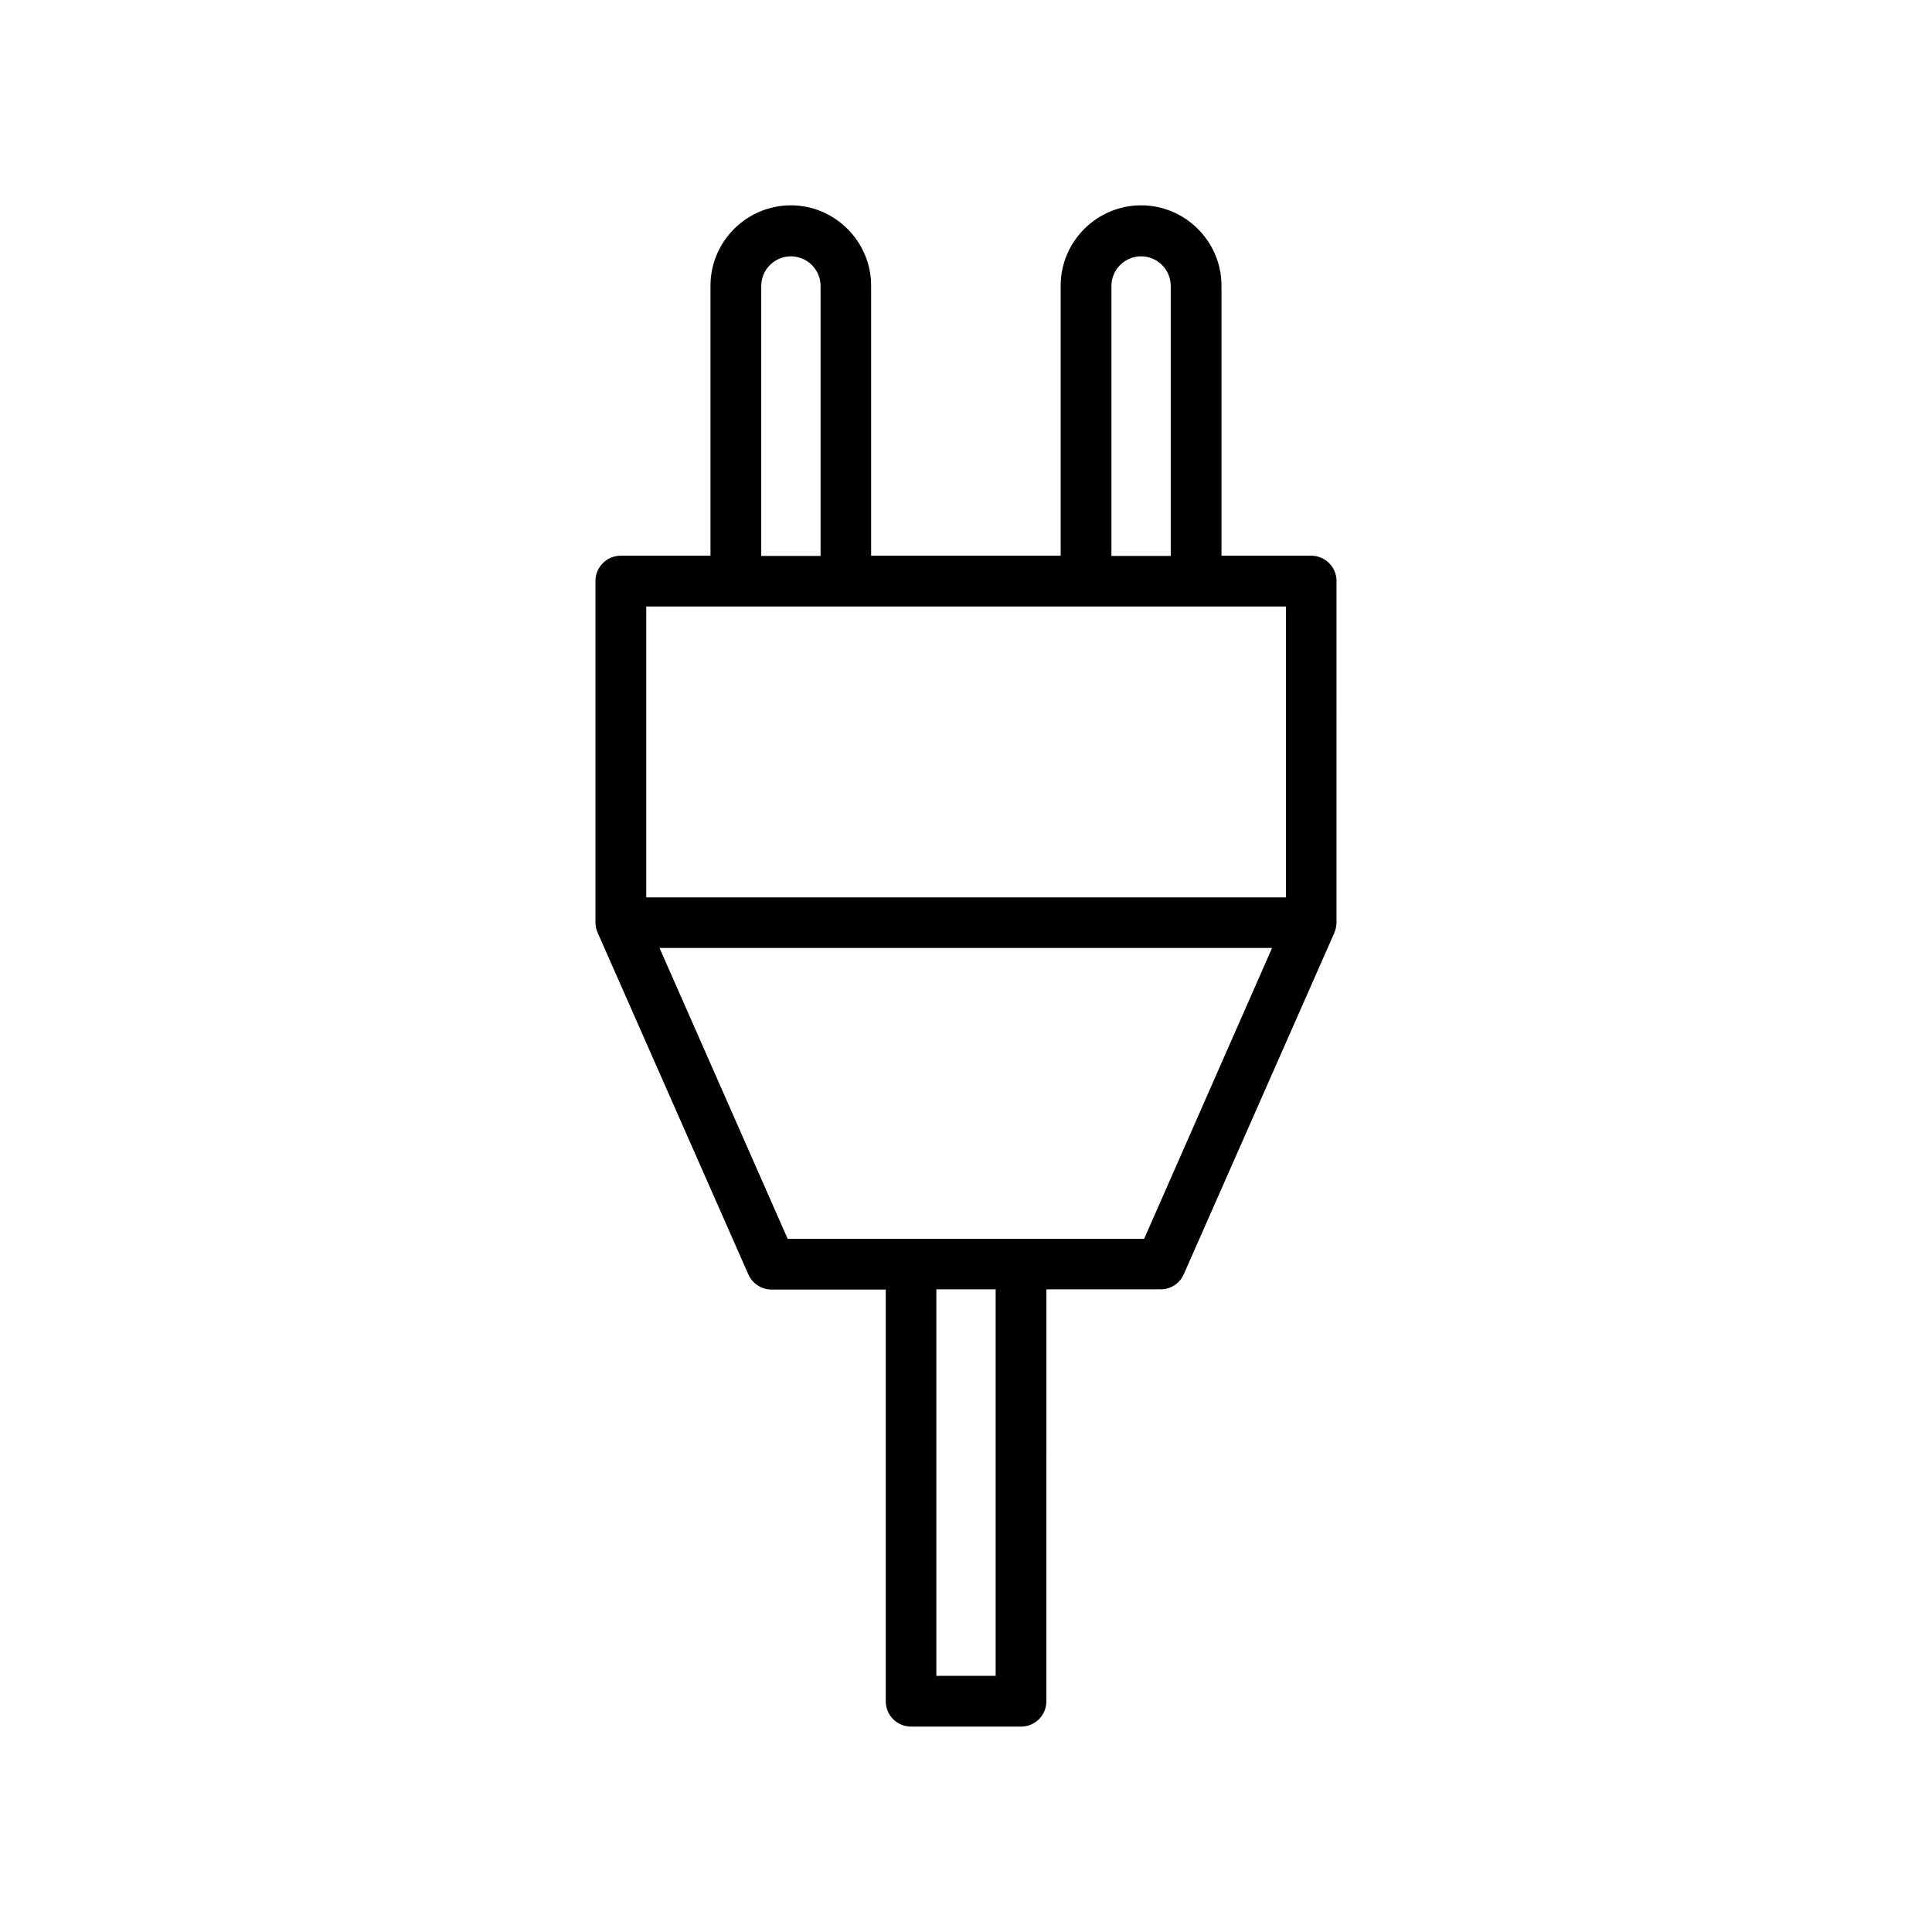
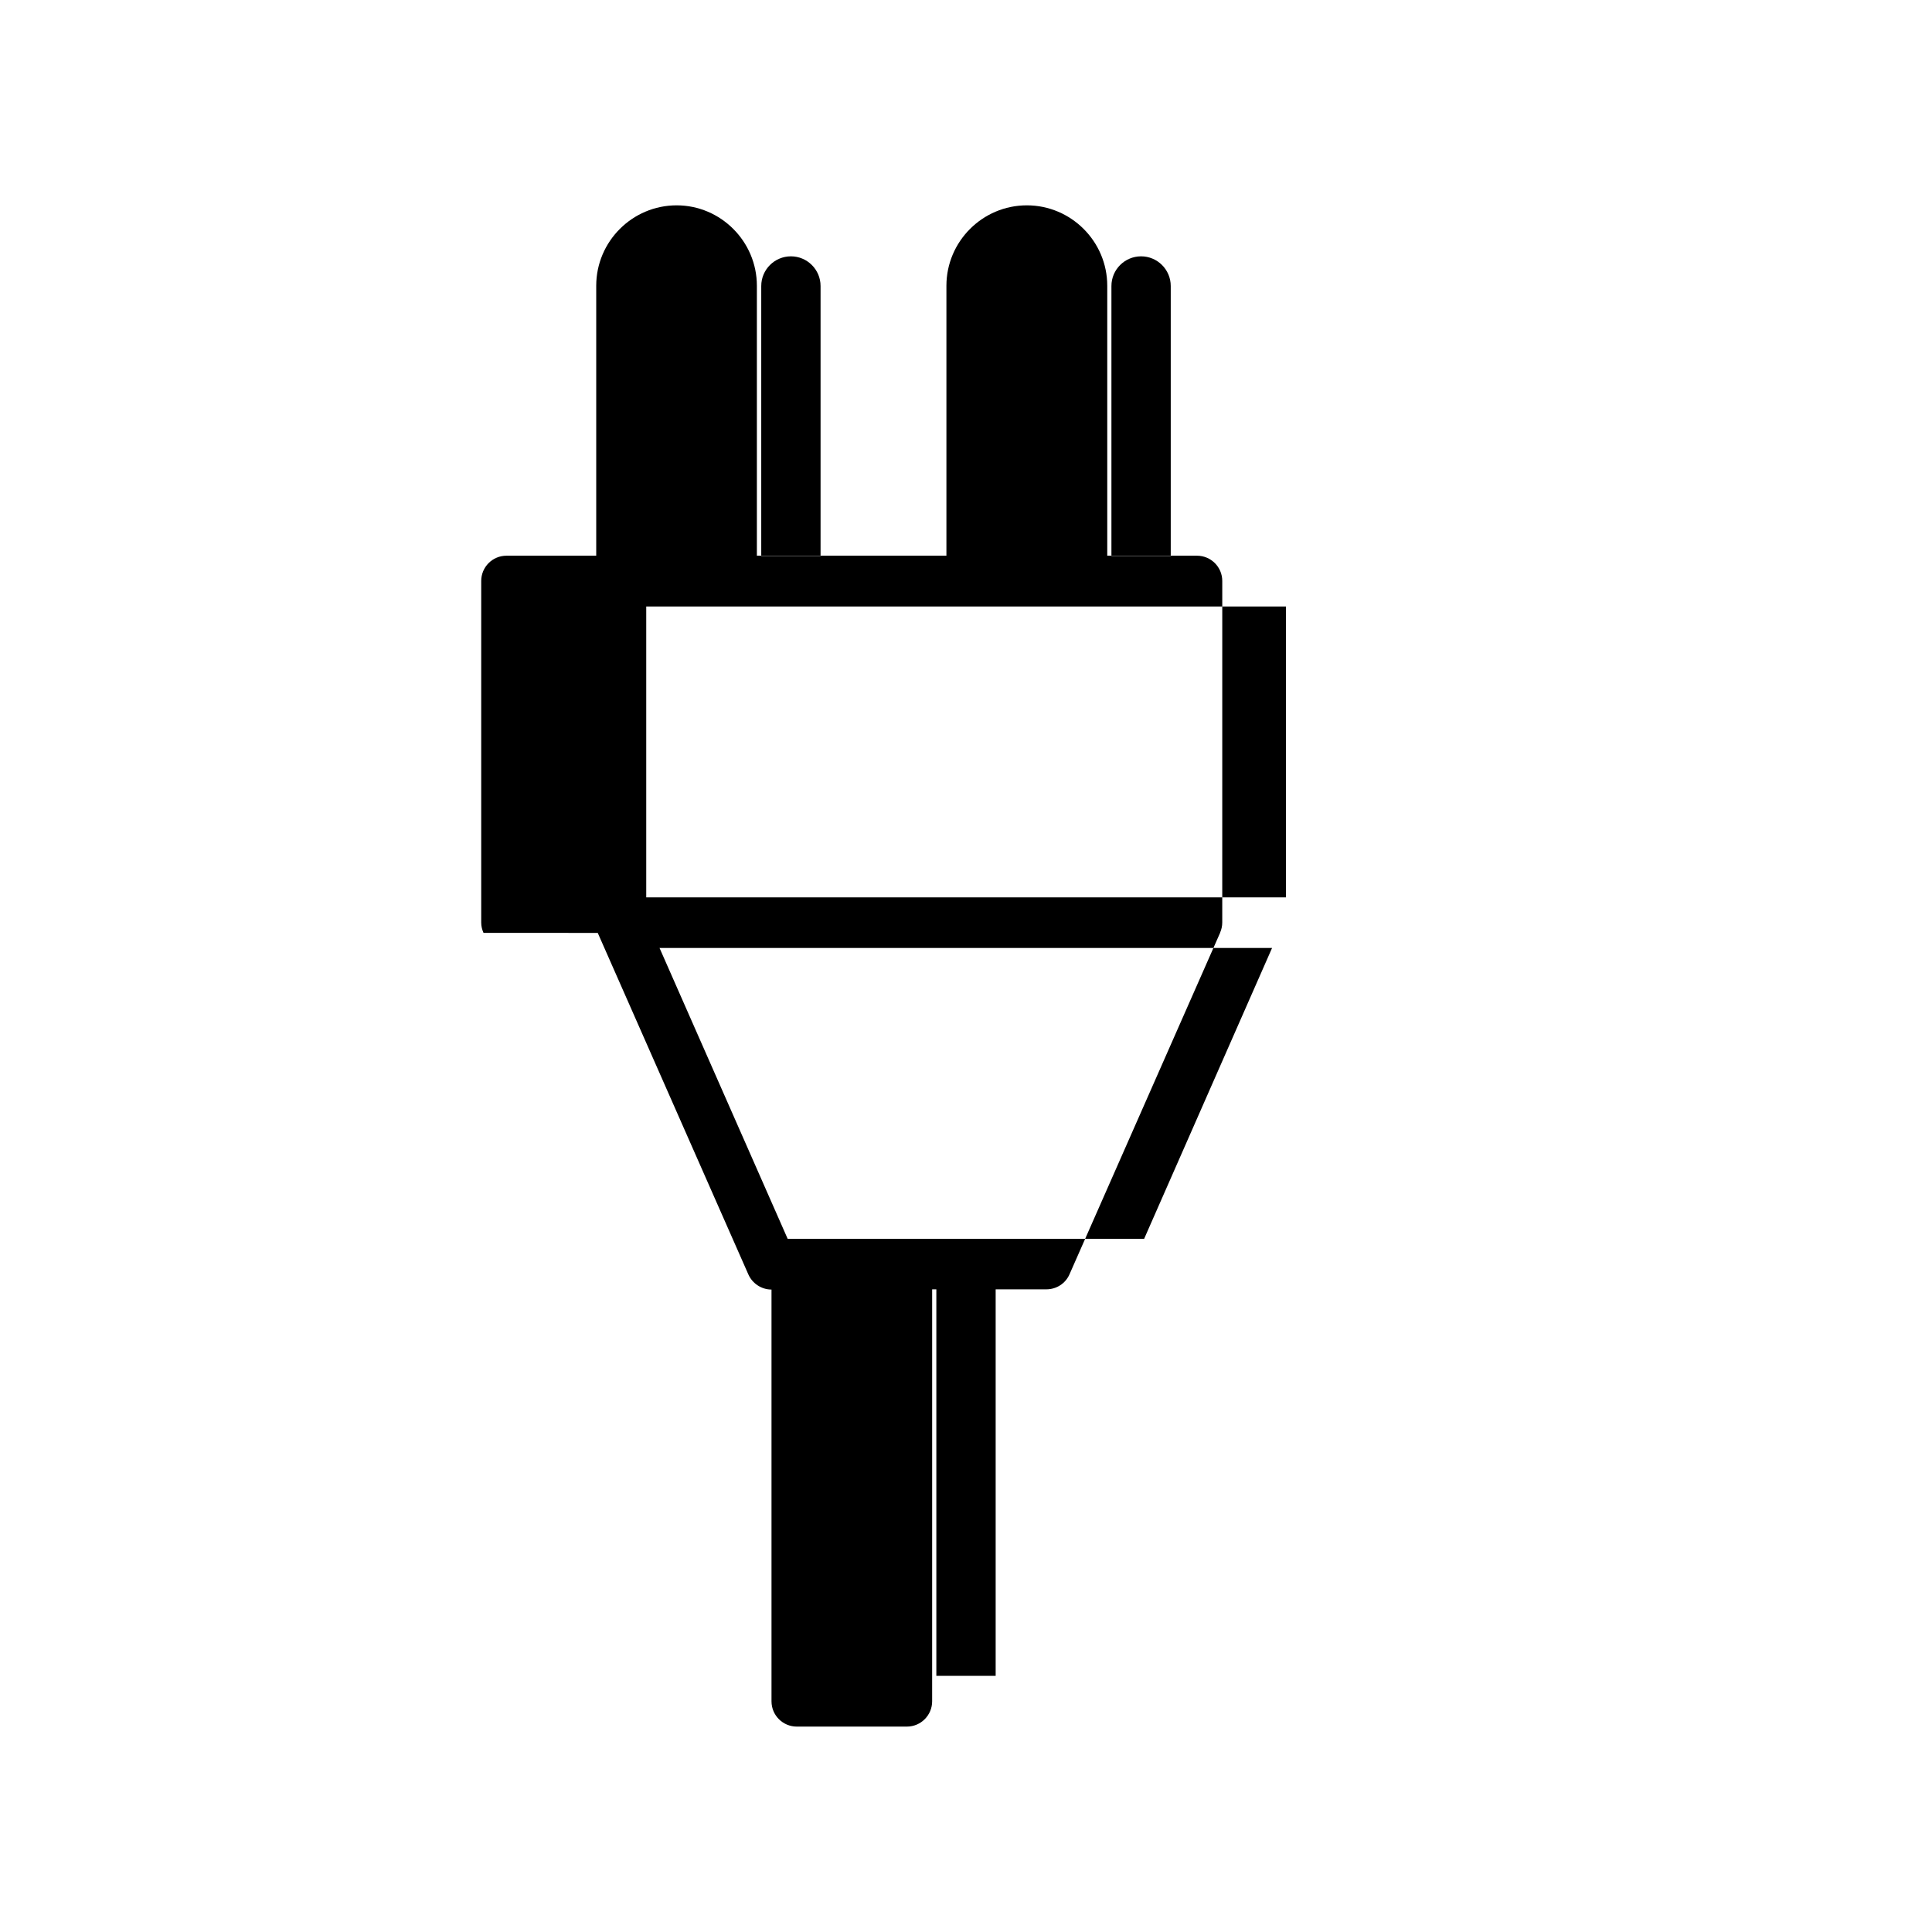
<svg xmlns="http://www.w3.org/2000/svg" fill="#000000" width="800px" height="800px" version="1.1" viewBox="144 144 512 512">
-   <path d="m302.41 391.23 39.902 90.484c1.059 2.418 3.477 4.031 6.144 4.031h30.277v109.12c0 3.727 3.023 6.699 6.699 6.699h29.172c3.727 0 6.699-3.023 6.699-6.699l0.004-109.18h30.277c2.672 0 5.09-1.562 6.144-4.031l39.902-90.484v-0.051c0.352-0.805 0.555-1.715 0.555-2.672l0.004-90.48c0-3.727-3.023-6.699-6.699-6.699h-23.781v-71.539c0-11.738-9.574-21.312-21.312-21.312-11.738 0-21.312 9.574-21.312 21.312v71.539h-50.23v-71.539c0-11.738-9.574-21.312-21.262-21.312-11.738 0-21.312 9.574-21.312 21.312v71.539h-23.781c-3.727 0-6.699 3.023-6.699 6.699v90.484c0.004 1.008 0.207 1.863 0.609 2.769v0zm105.45 196.89h-15.719v-102.43h15.719zm39.348-115.82h-94.469l-33.957-77.082h162.33zm-8.668-252.51c0-4.332 3.527-7.859 7.859-7.859 4.332 0 7.859 3.527 7.859 7.859v71.539h-15.719zm-92.801 0c0-4.332 3.527-7.859 7.859-7.859 4.332 0 7.859 3.527 7.859 7.859v71.539h-15.719zm-30.48 84.941h169.54v77.082l-169.54 0.004z" />
+   <path d="m302.41 391.23 39.902 90.484c1.059 2.418 3.477 4.031 6.144 4.031v109.12c0 3.727 3.023 6.699 6.699 6.699h29.172c3.727 0 6.699-3.023 6.699-6.699l0.004-109.18h30.277c2.672 0 5.09-1.562 6.144-4.031l39.902-90.484v-0.051c0.352-0.805 0.555-1.715 0.555-2.672l0.004-90.48c0-3.727-3.023-6.699-6.699-6.699h-23.781v-71.539c0-11.738-9.574-21.312-21.312-21.312-11.738 0-21.312 9.574-21.312 21.312v71.539h-50.23v-71.539c0-11.738-9.574-21.312-21.262-21.312-11.738 0-21.312 9.574-21.312 21.312v71.539h-23.781c-3.727 0-6.699 3.023-6.699 6.699v90.484c0.004 1.008 0.207 1.863 0.609 2.769v0zm105.45 196.89h-15.719v-102.43h15.719zm39.348-115.82h-94.469l-33.957-77.082h162.33zm-8.668-252.51c0-4.332 3.527-7.859 7.859-7.859 4.332 0 7.859 3.527 7.859 7.859v71.539h-15.719zm-92.801 0c0-4.332 3.527-7.859 7.859-7.859 4.332 0 7.859 3.527 7.859 7.859v71.539h-15.719zm-30.48 84.941h169.54v77.082l-169.54 0.004z" />
</svg>